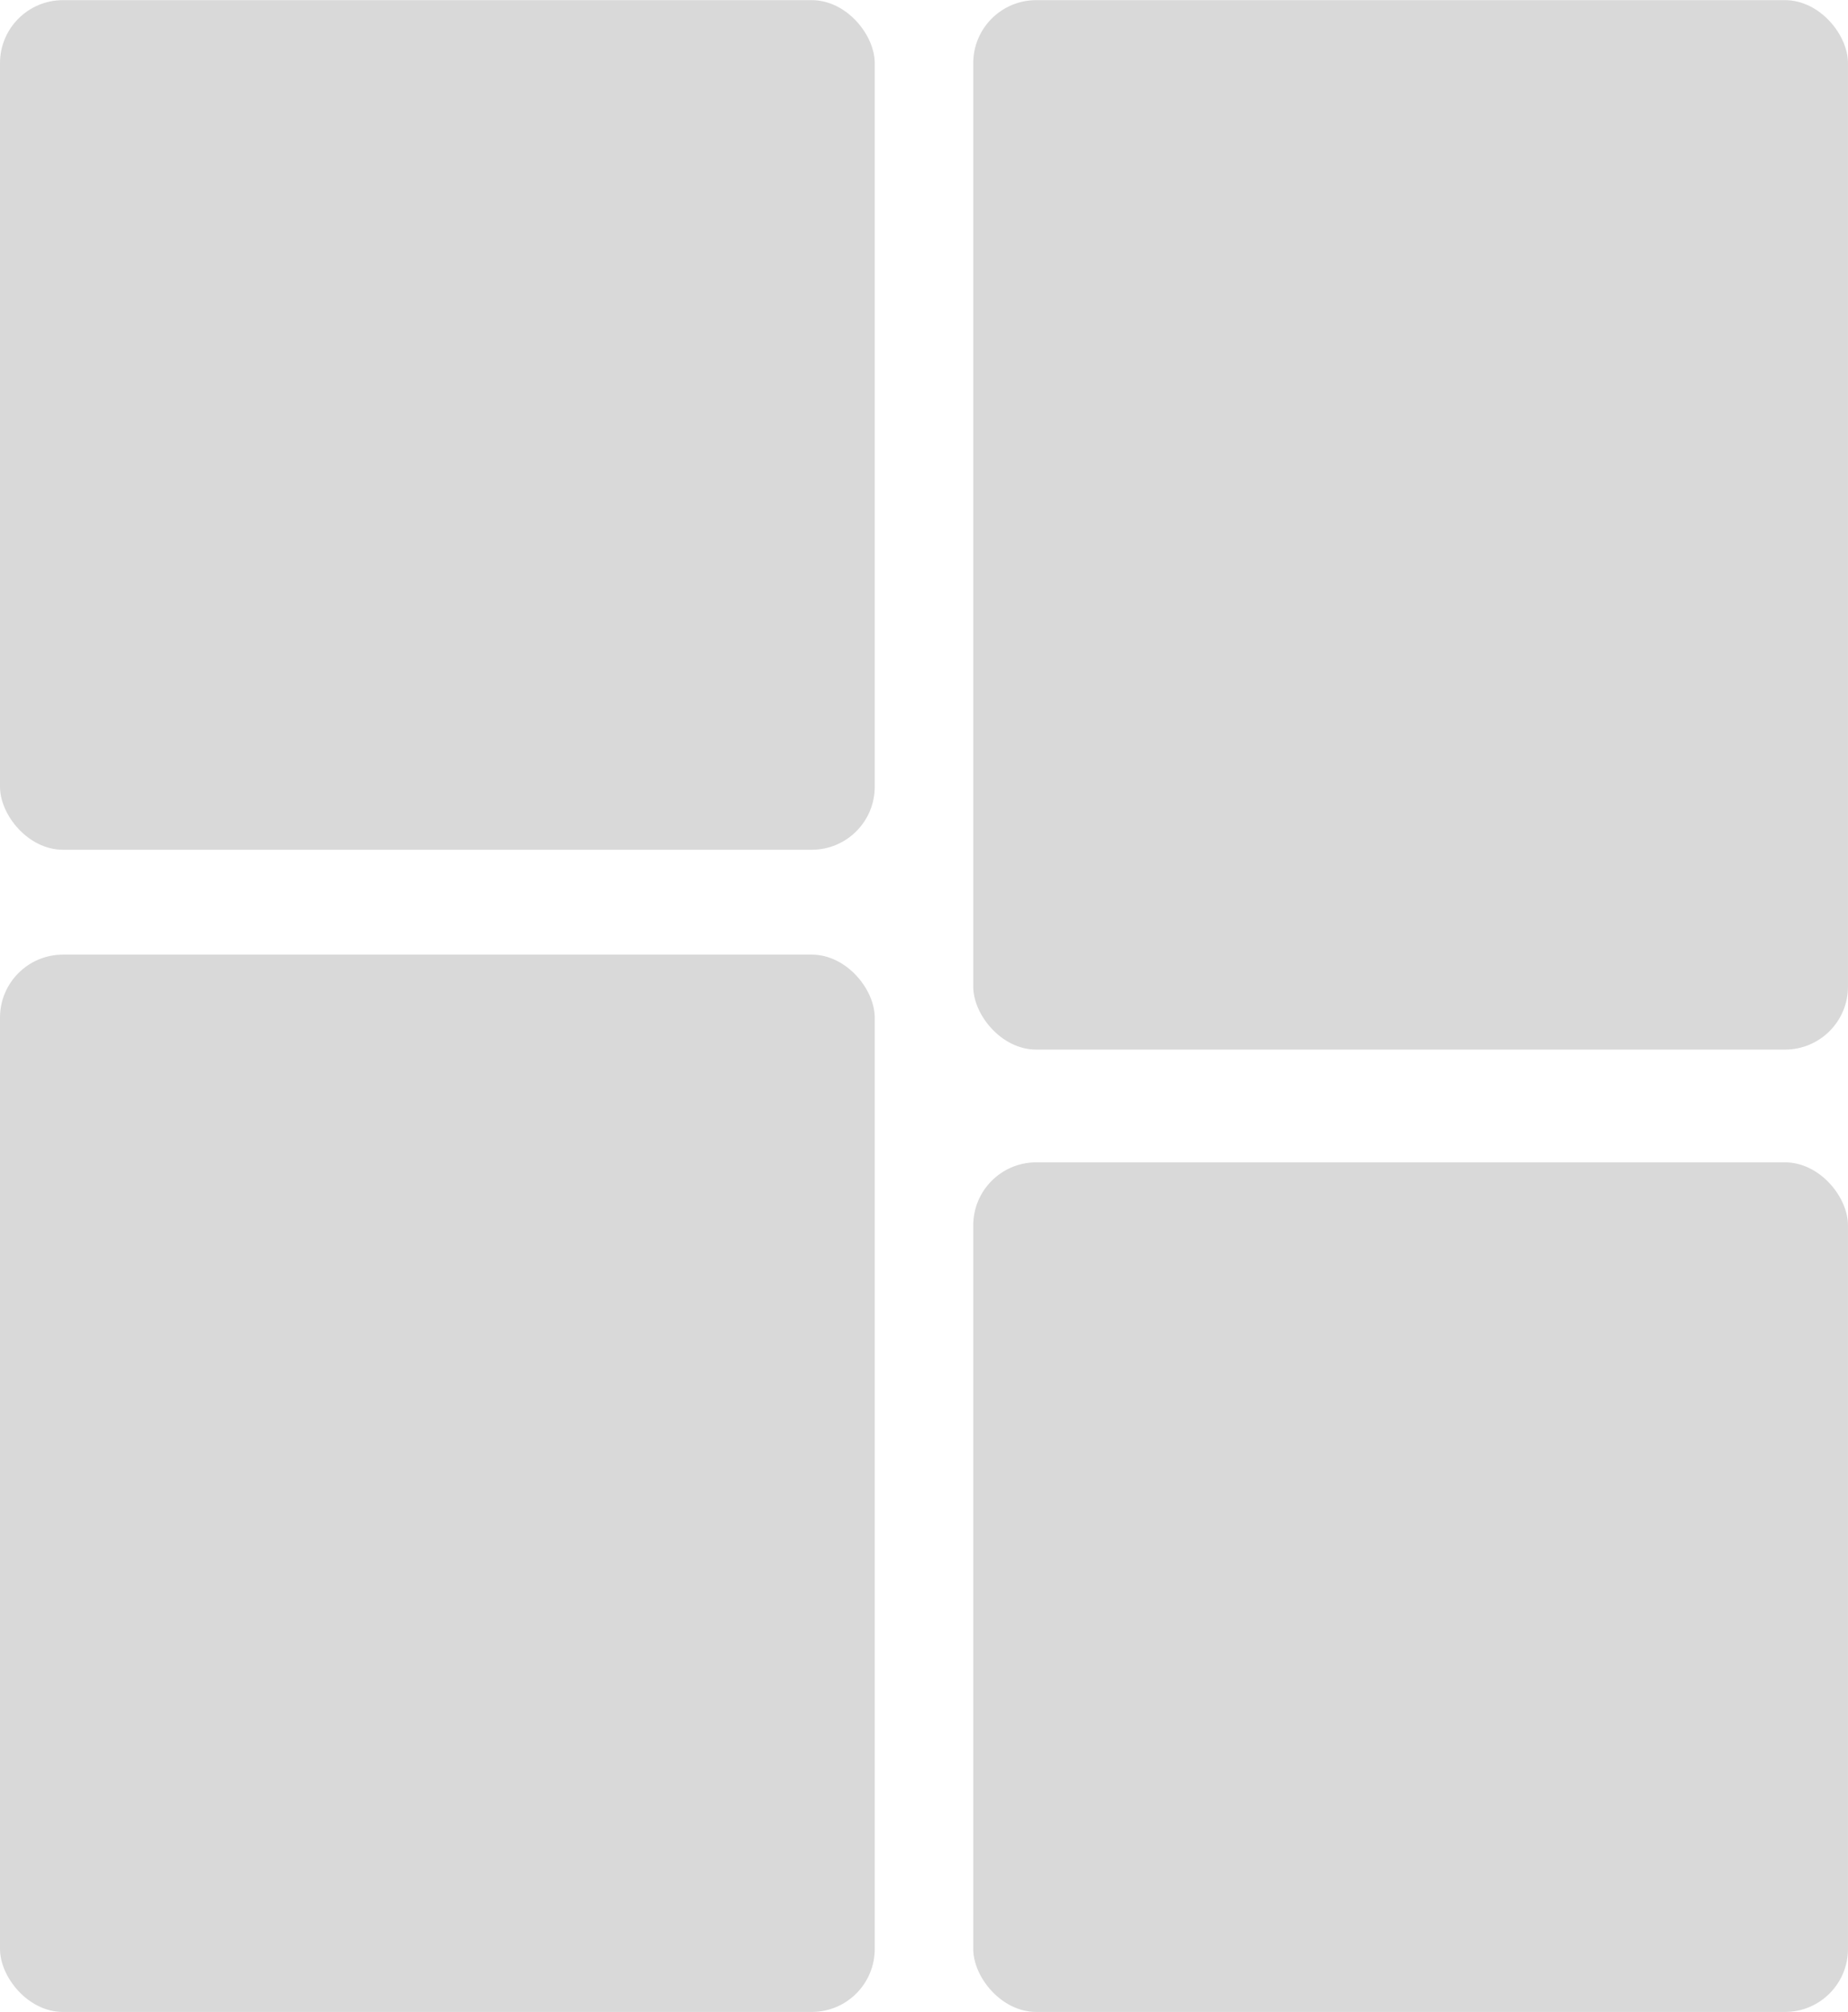
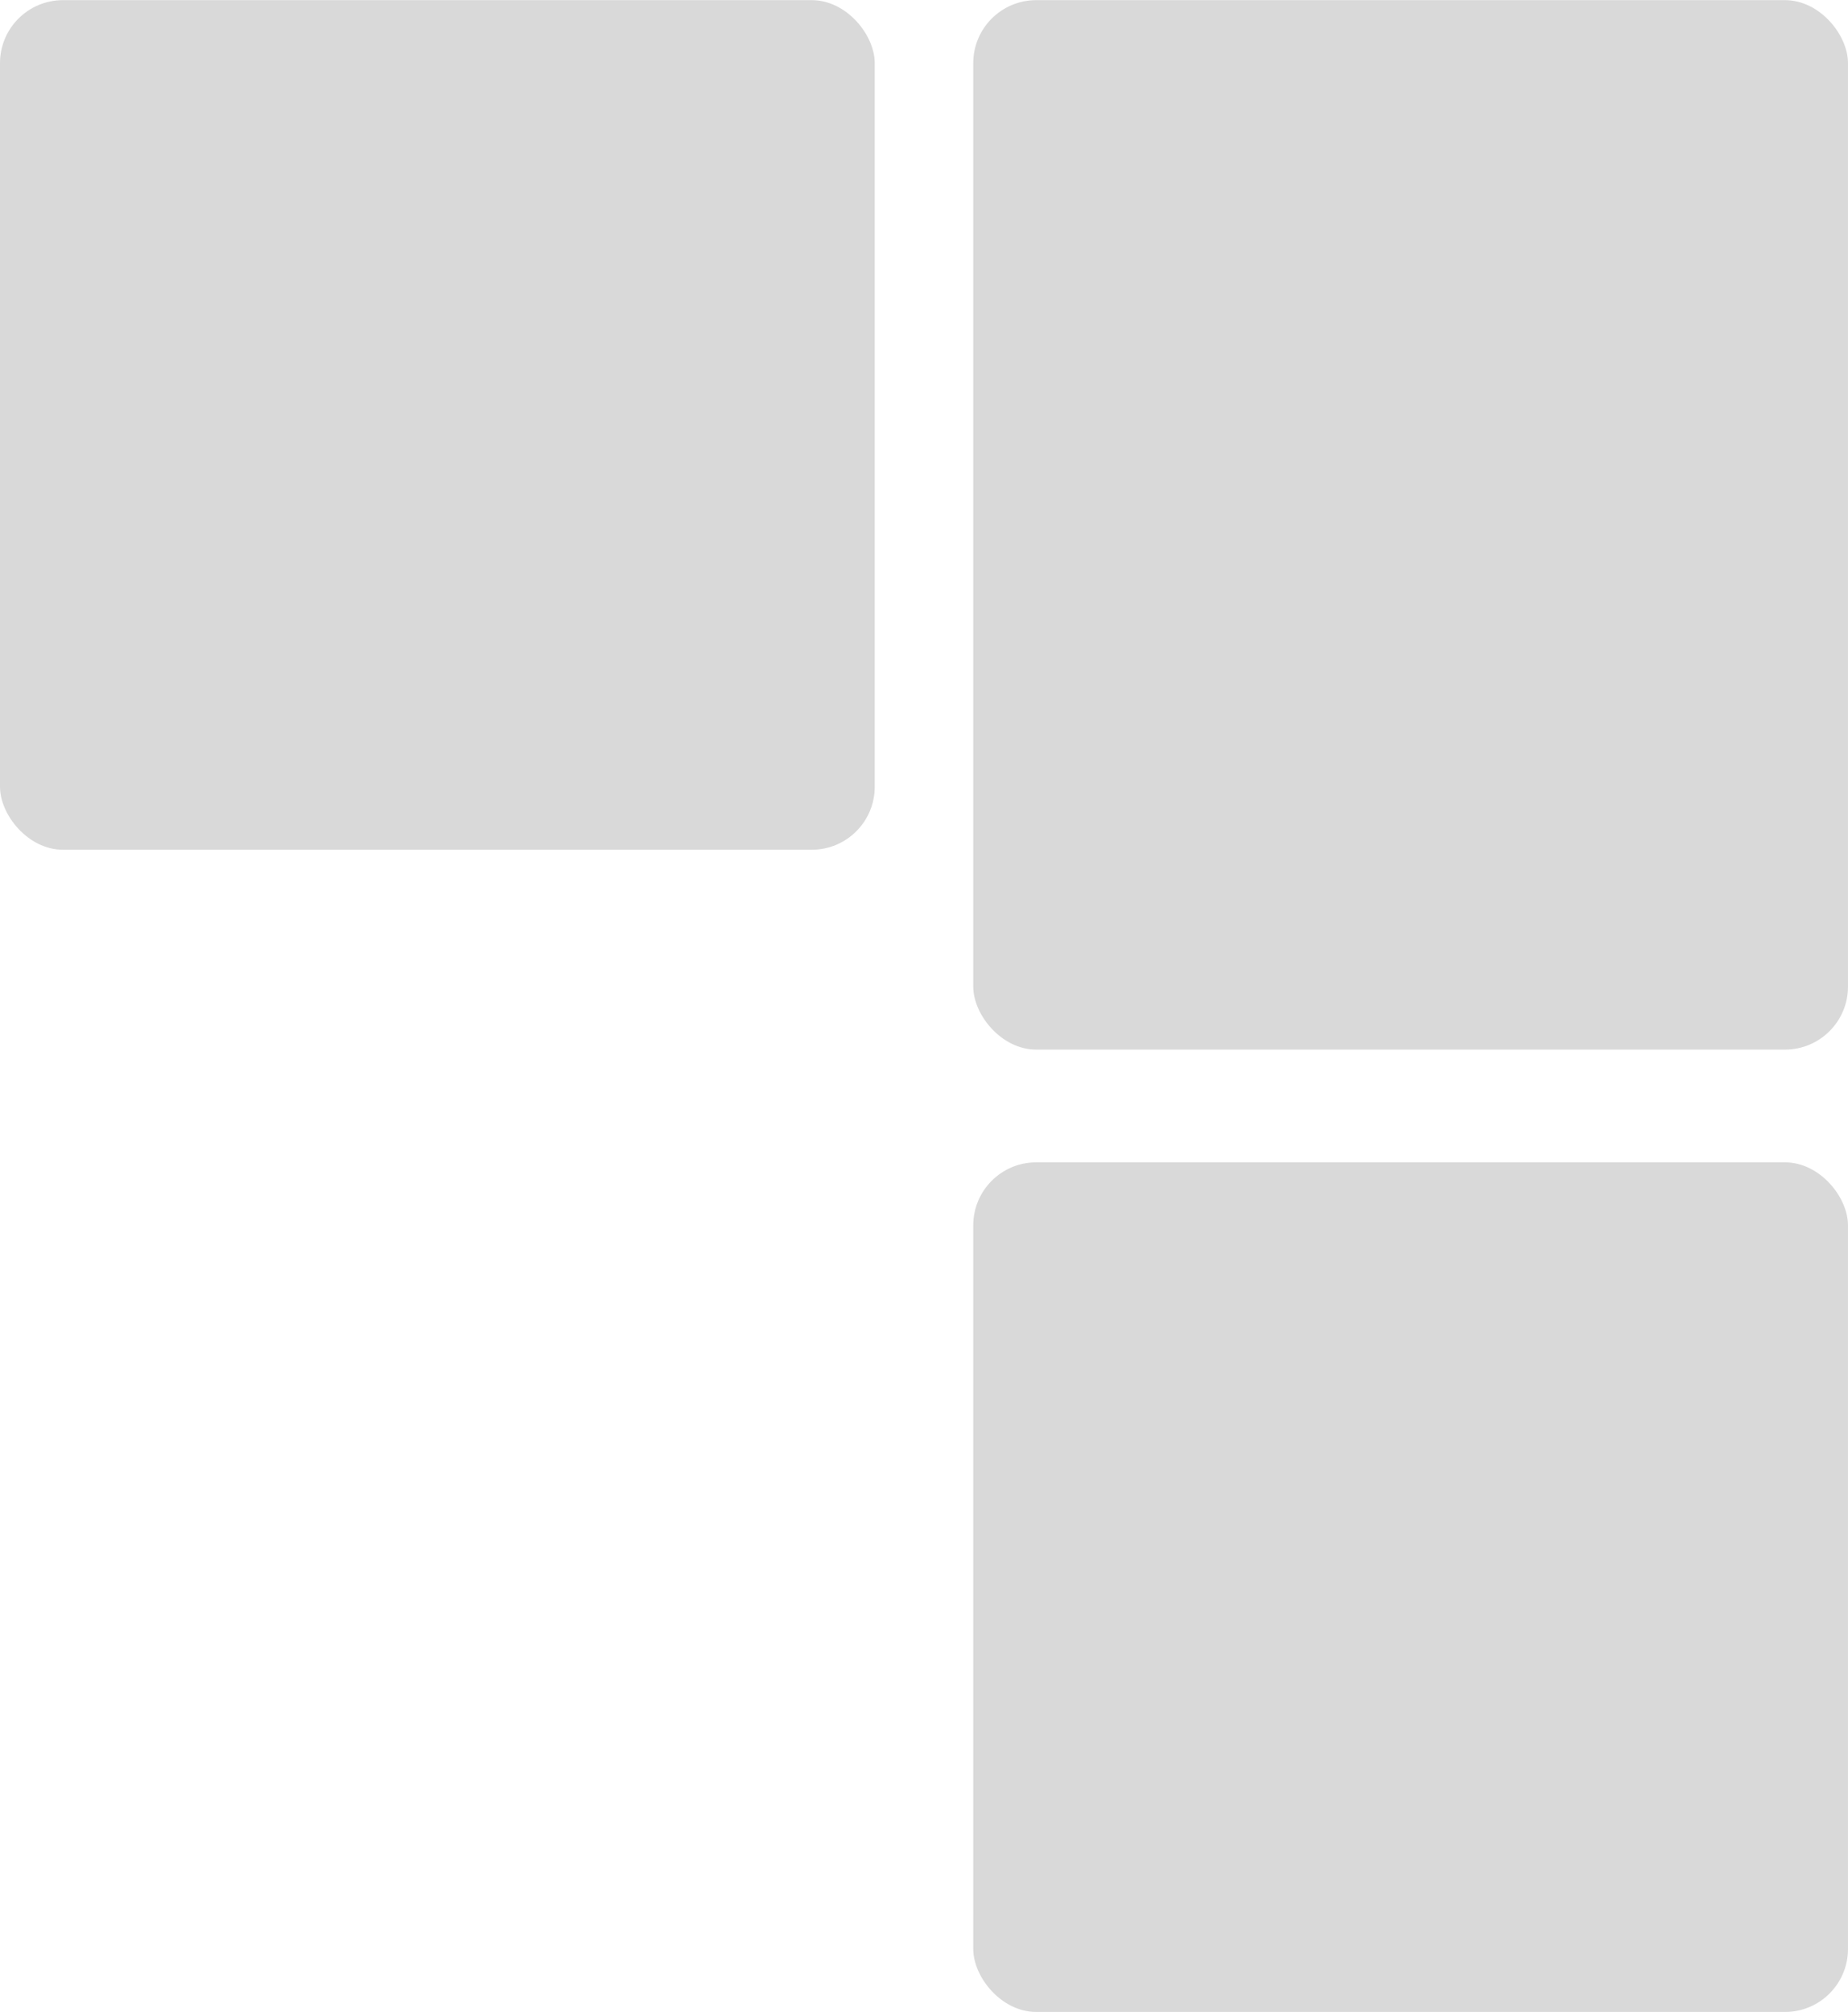
<svg xmlns="http://www.w3.org/2000/svg" width="587" height="639" viewBox="0 0 587 639" fill="none">
  <rect y="0.046" width="277.85" height="269.785" rx="20" fill="#D9D9D9" />
-   <rect y="303.132" width="277.85" height="335.745" rx="20" fill="#D9D9D9" />
  <rect x="309.146" y="0.046" width="277.85" height="333.243" rx="20" fill="#D9D9D9" />
  <rect x="309.146" y="369.092" width="277.85" height="269.785" rx="20" fill="#D9D9D9" />
</svg>